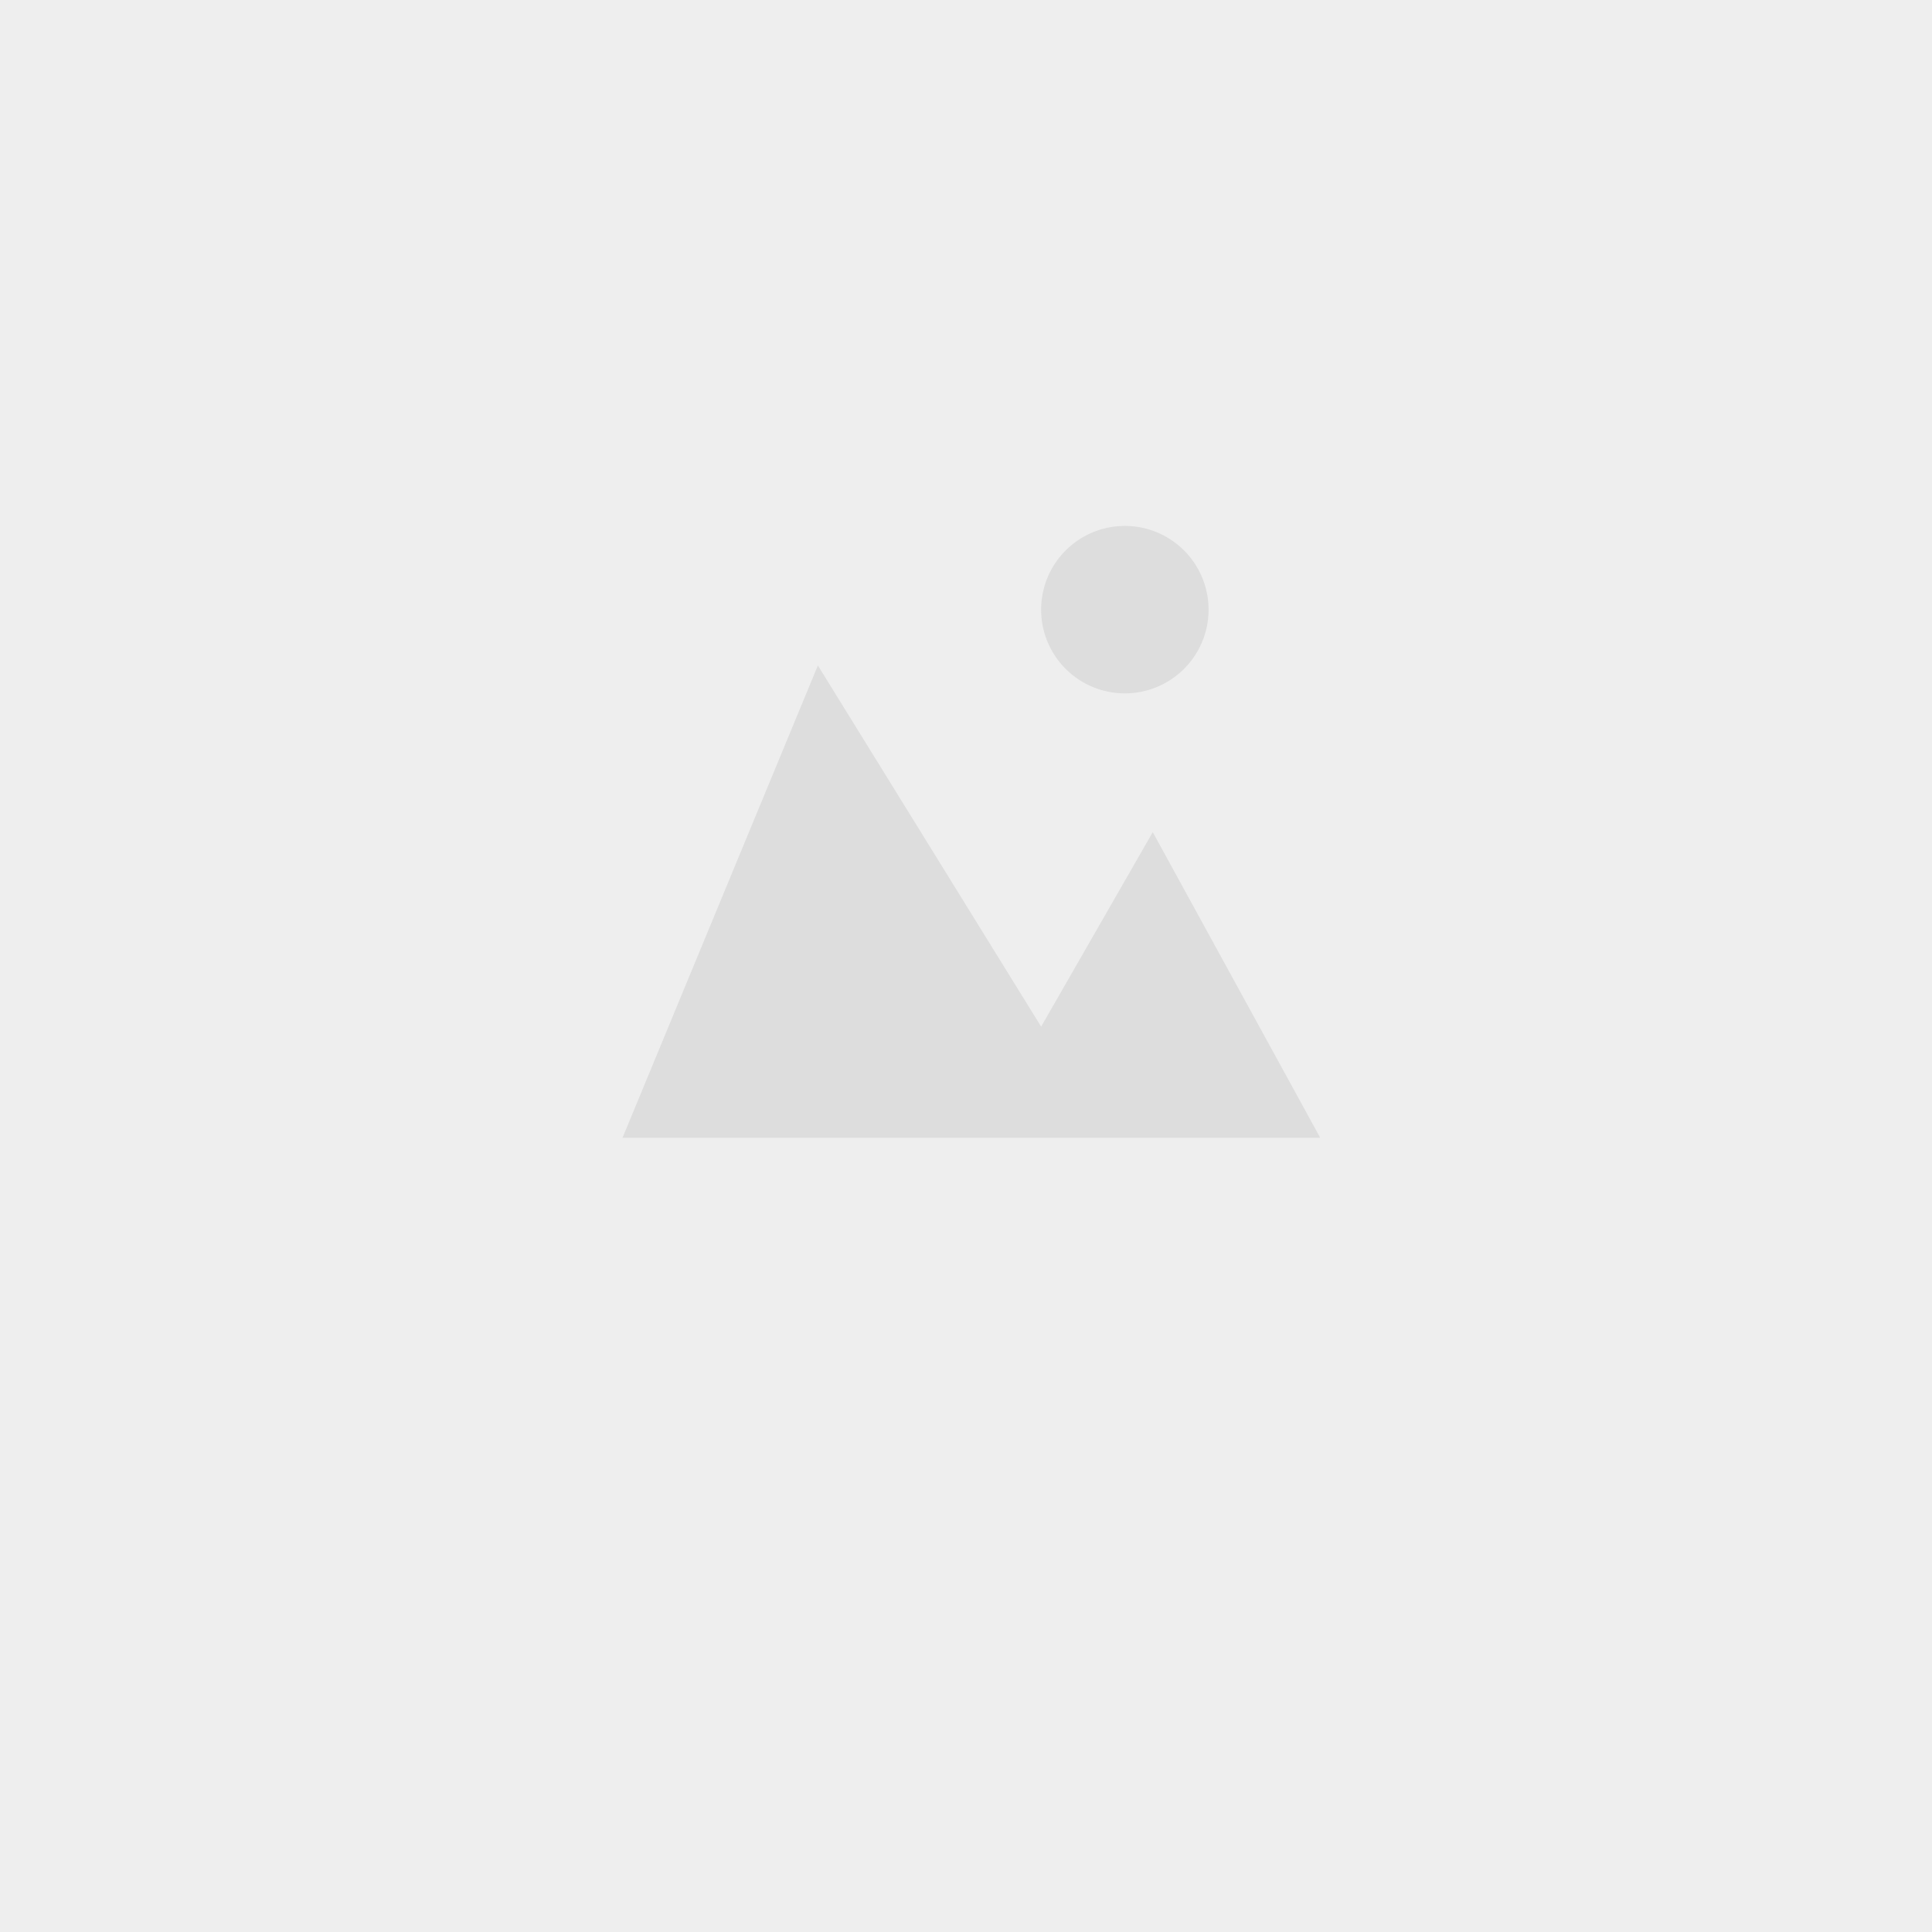
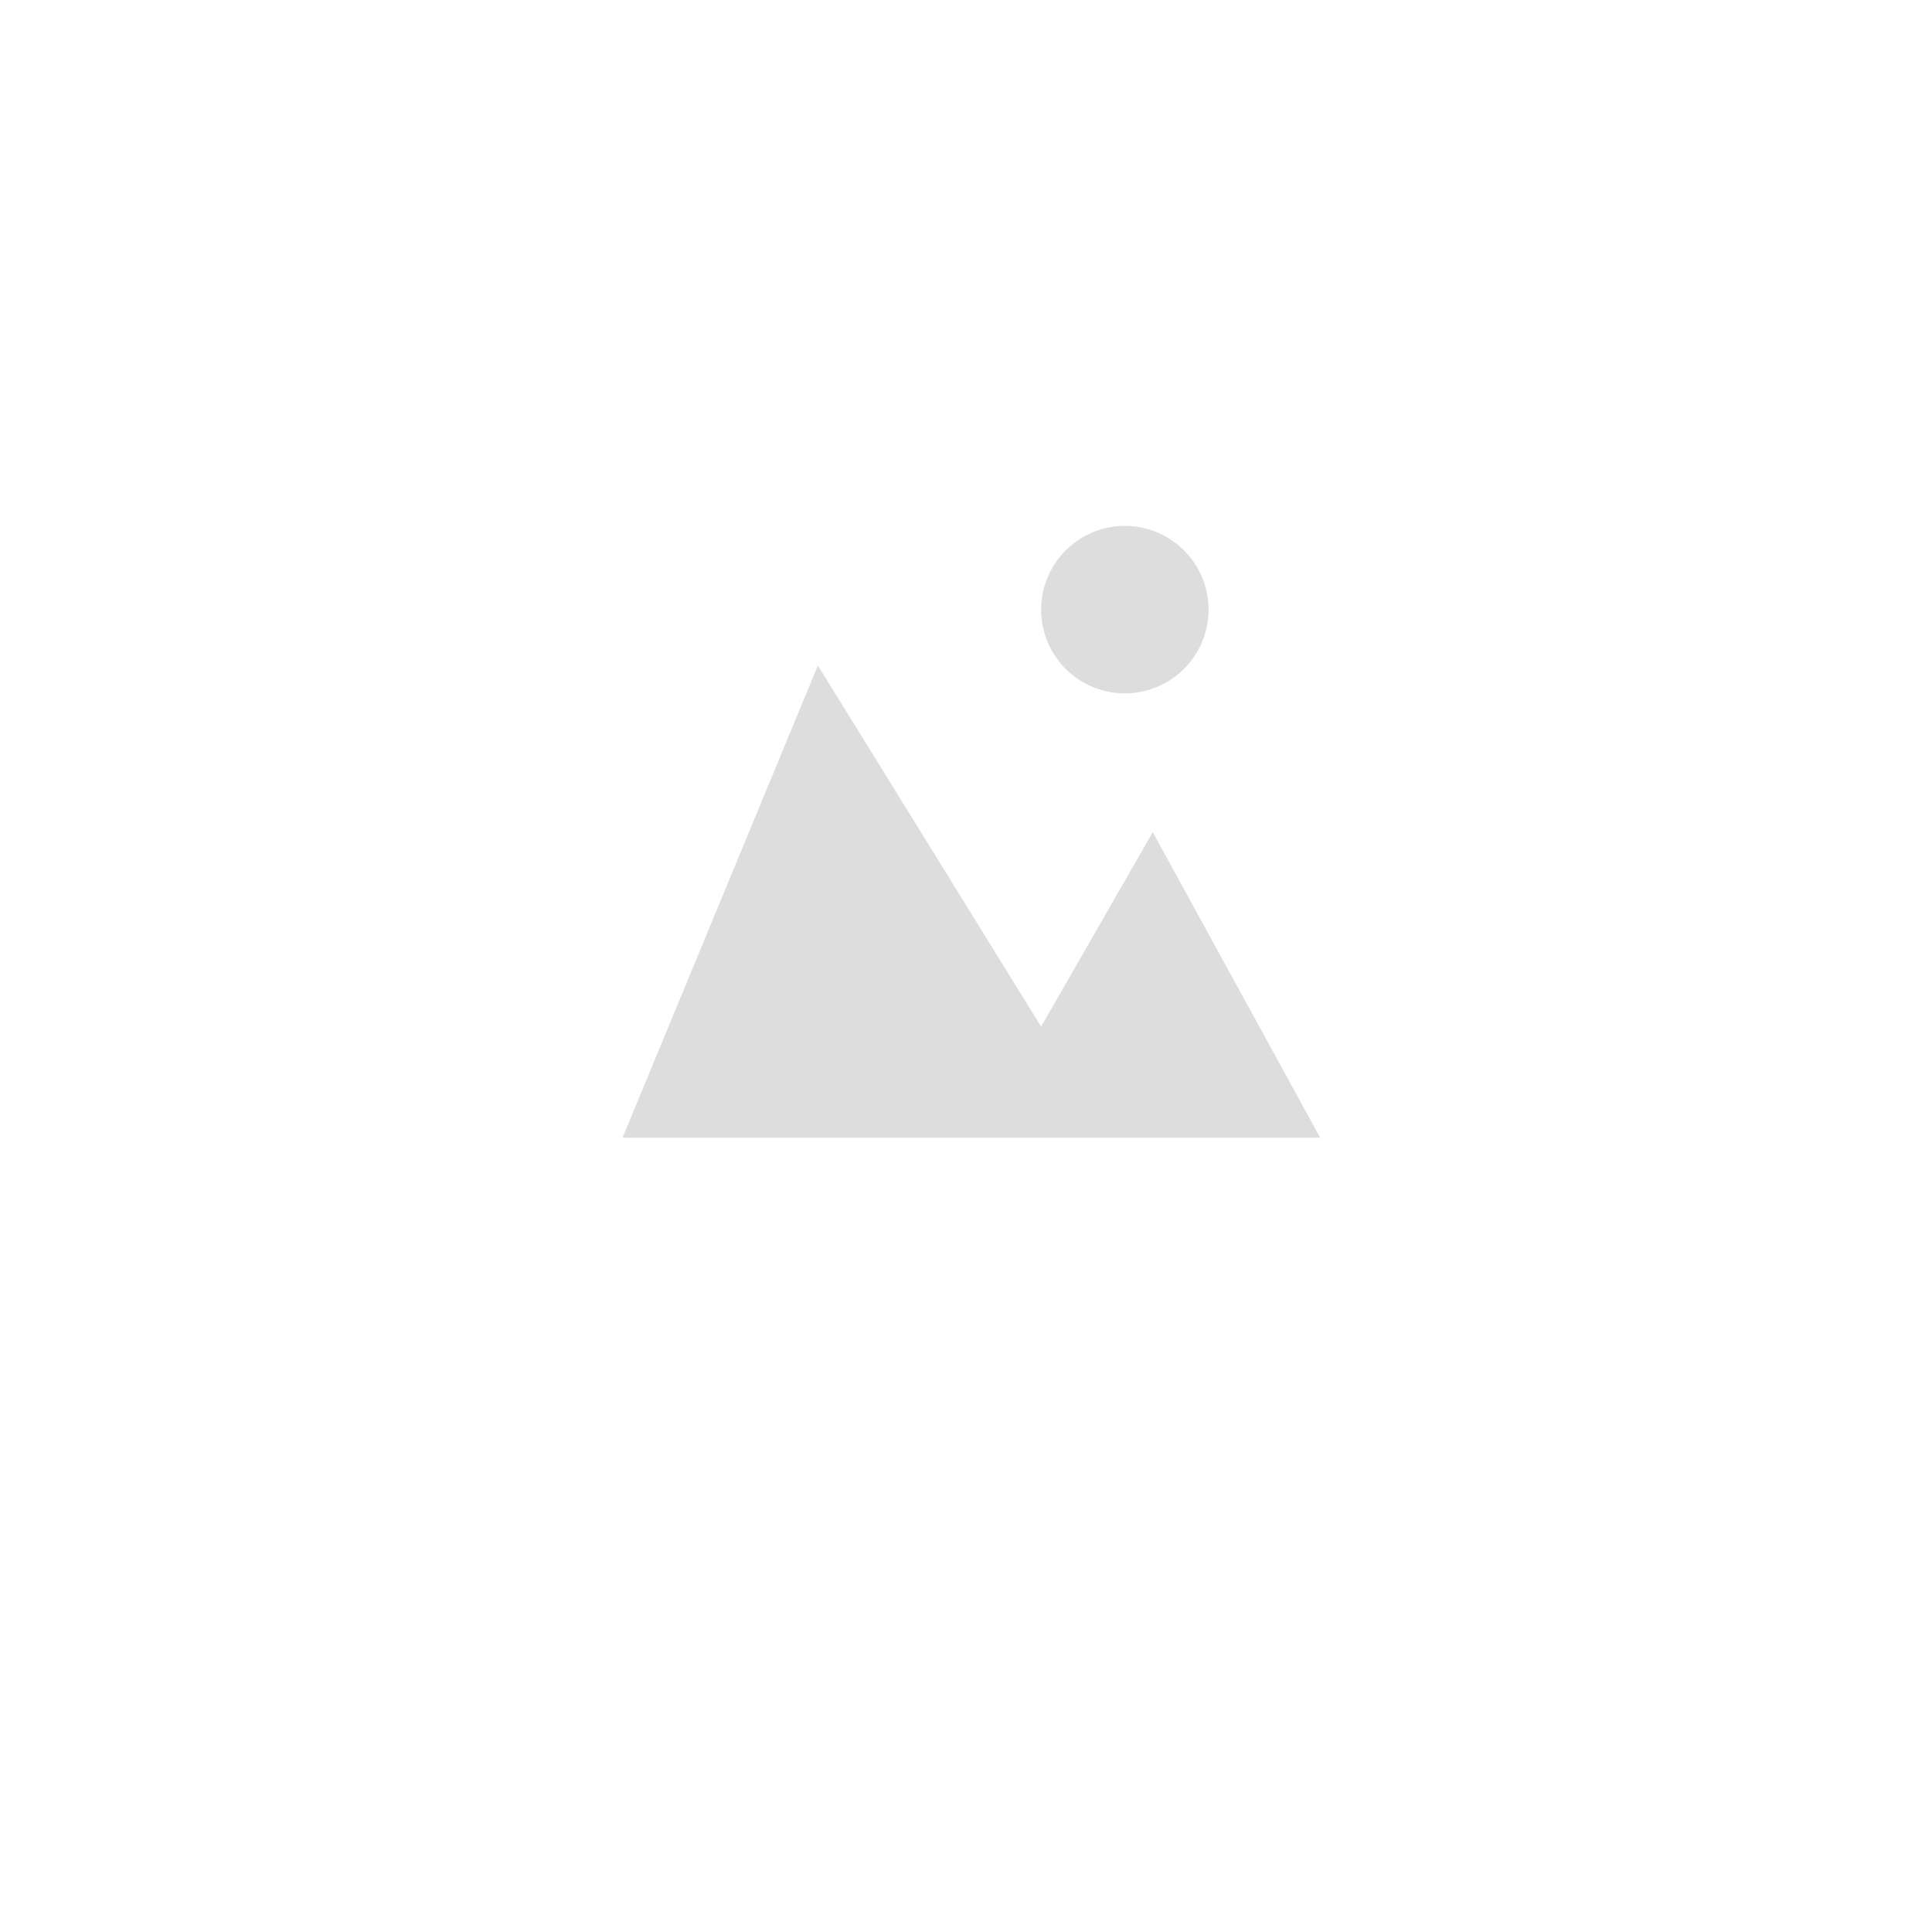
<svg xmlns="http://www.w3.org/2000/svg" t="1542885195965" class="icon" style="background:#EEEEEE;" viewBox="0 0 1024 1024" version="1.1" p-id="3930" width="128" height="128">
  <defs>
    <style type="text/css" />
  </defs>
-   <path d="M0 0h1024v1024H0z" fill="#EEEEEE" p-id="3931" />
-   <path d="M433.493 352.711L551.822 544.142l59.164-103.083L699.733 603.022H329.956z m162.702 14.791a44.373 44.373 0 1 1 44.373-44.373 44.373 44.373 0 0 1-44.373 44.373z" fill="#DDDDDD" p-id="3932" />
+   <path d="M433.493 352.711L551.822 544.142l59.164-103.083L699.733 603.022H329.956z m162.702 14.791a44.373 44.373 0 1 1 44.373-44.373 44.373 44.373 0 0 1-44.373 44.373" fill="#DDDDDD" p-id="3932" />
</svg>